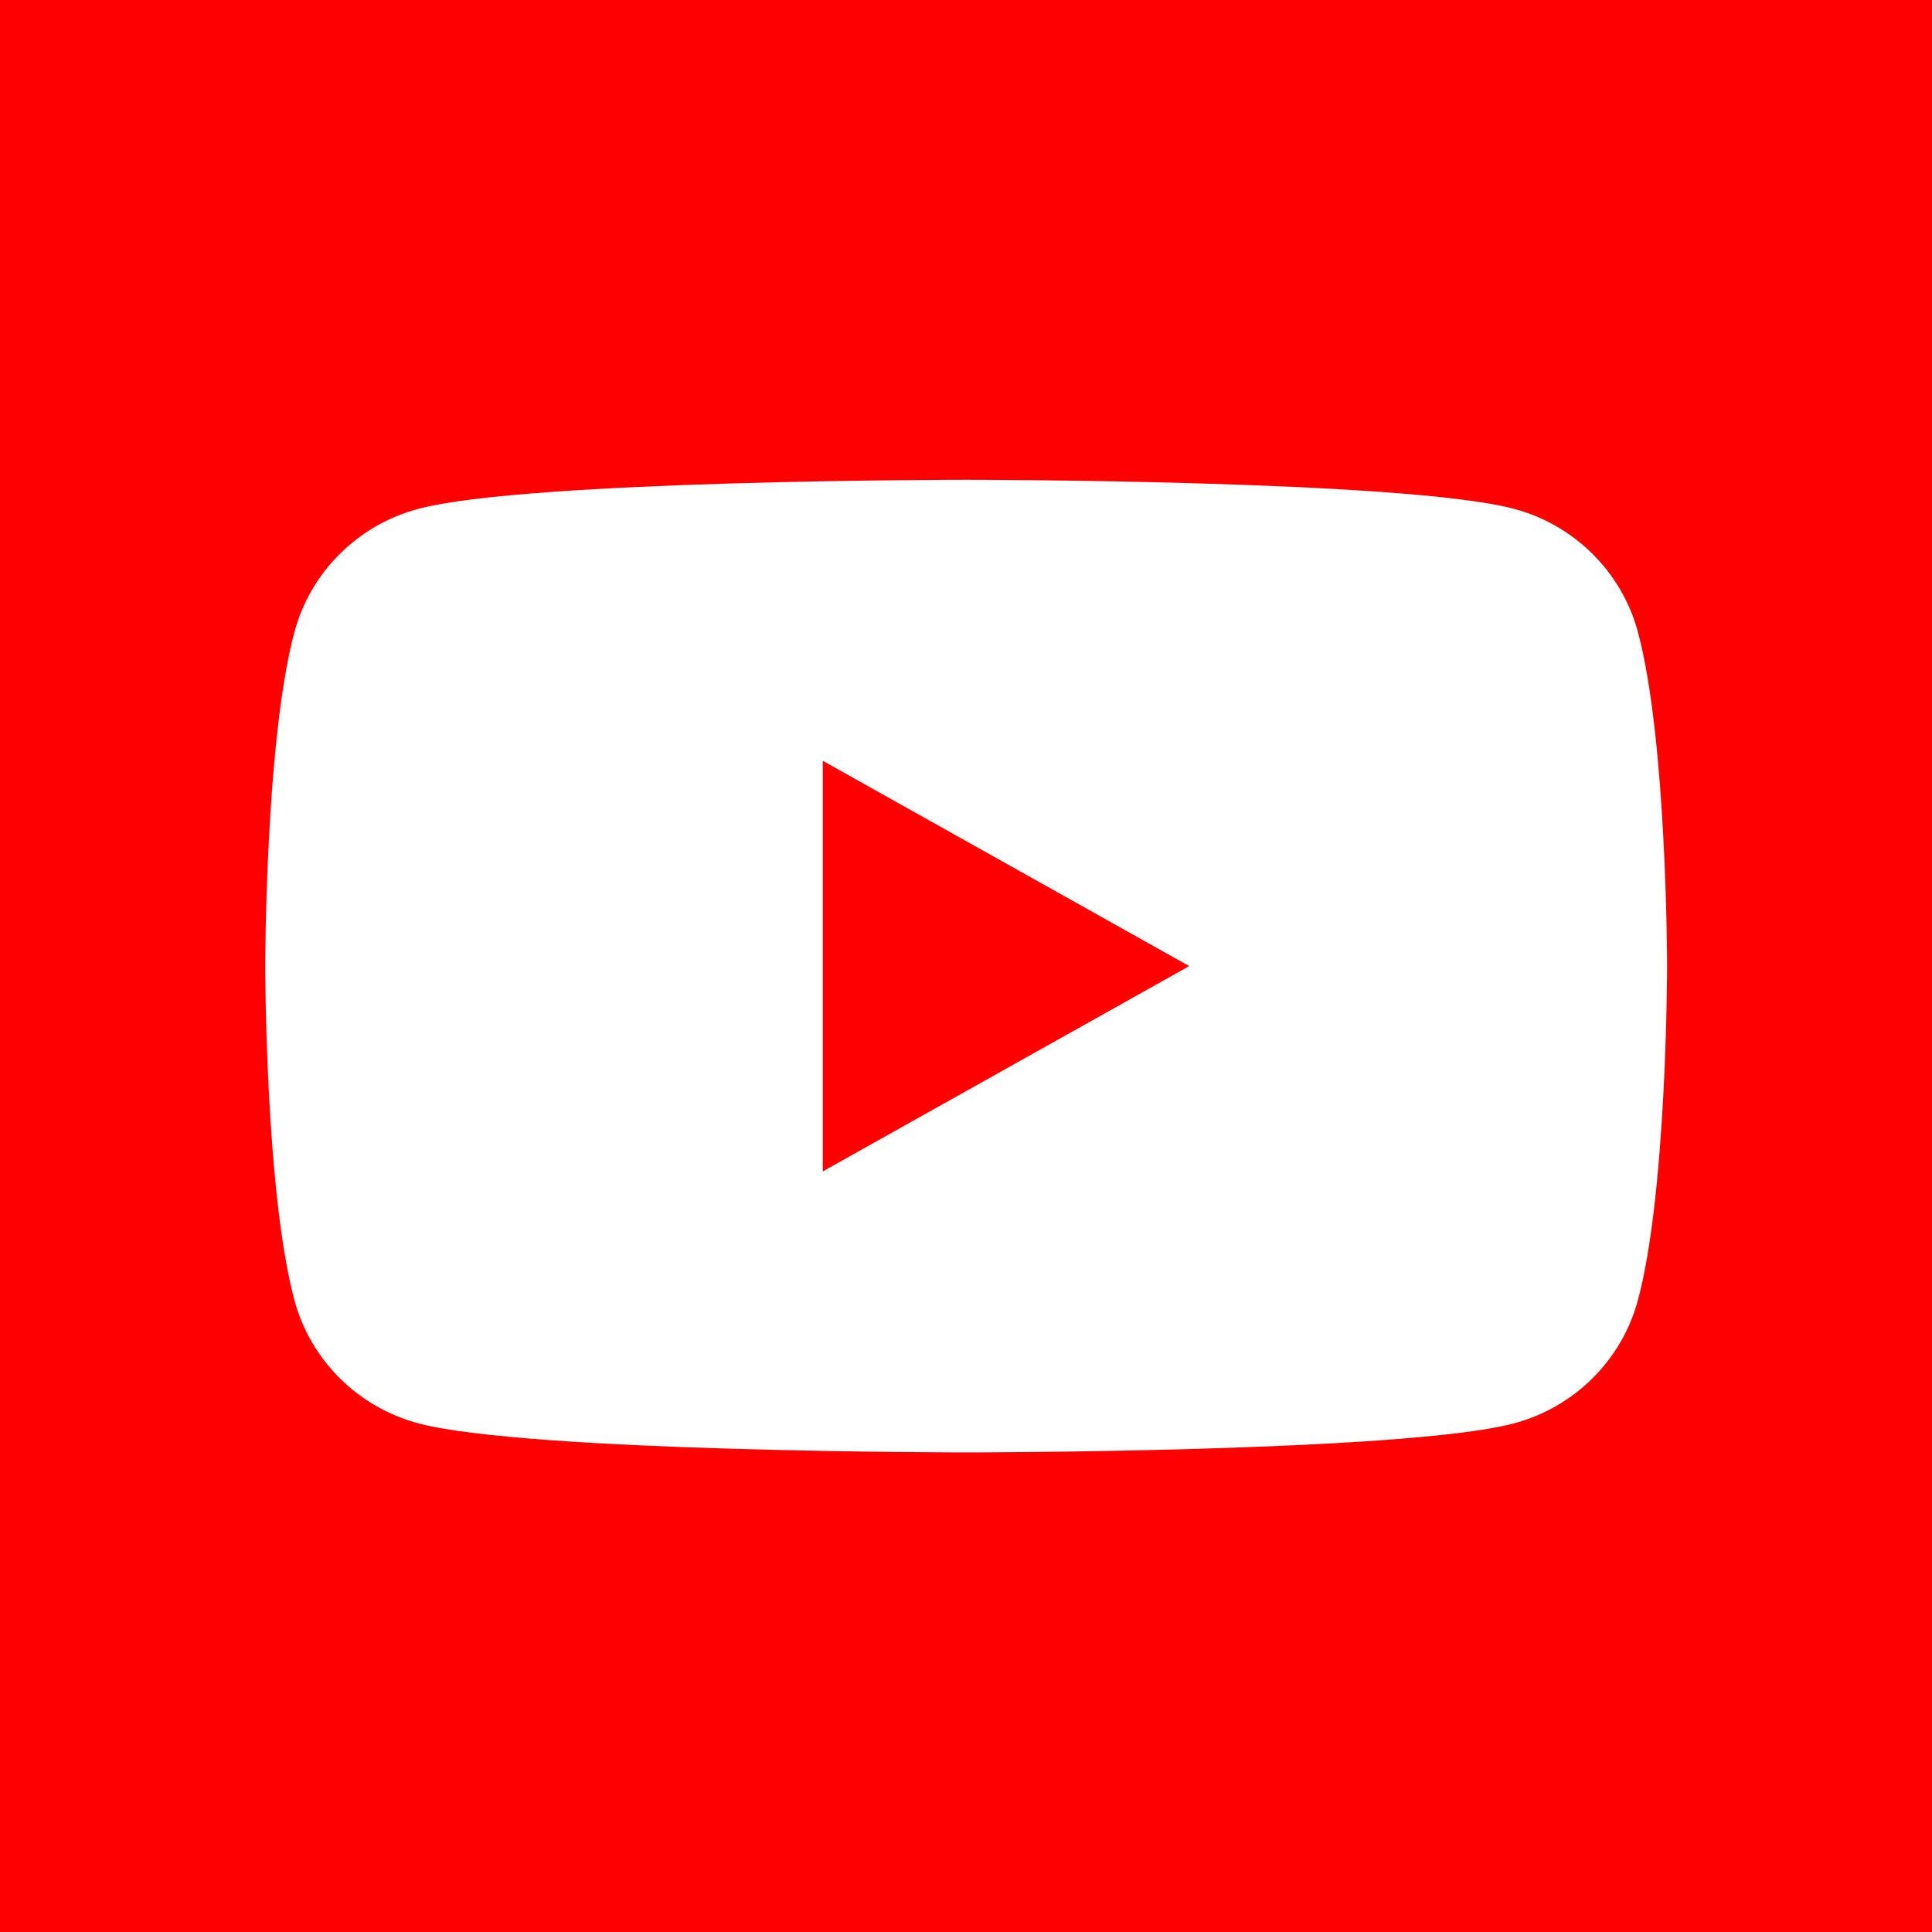
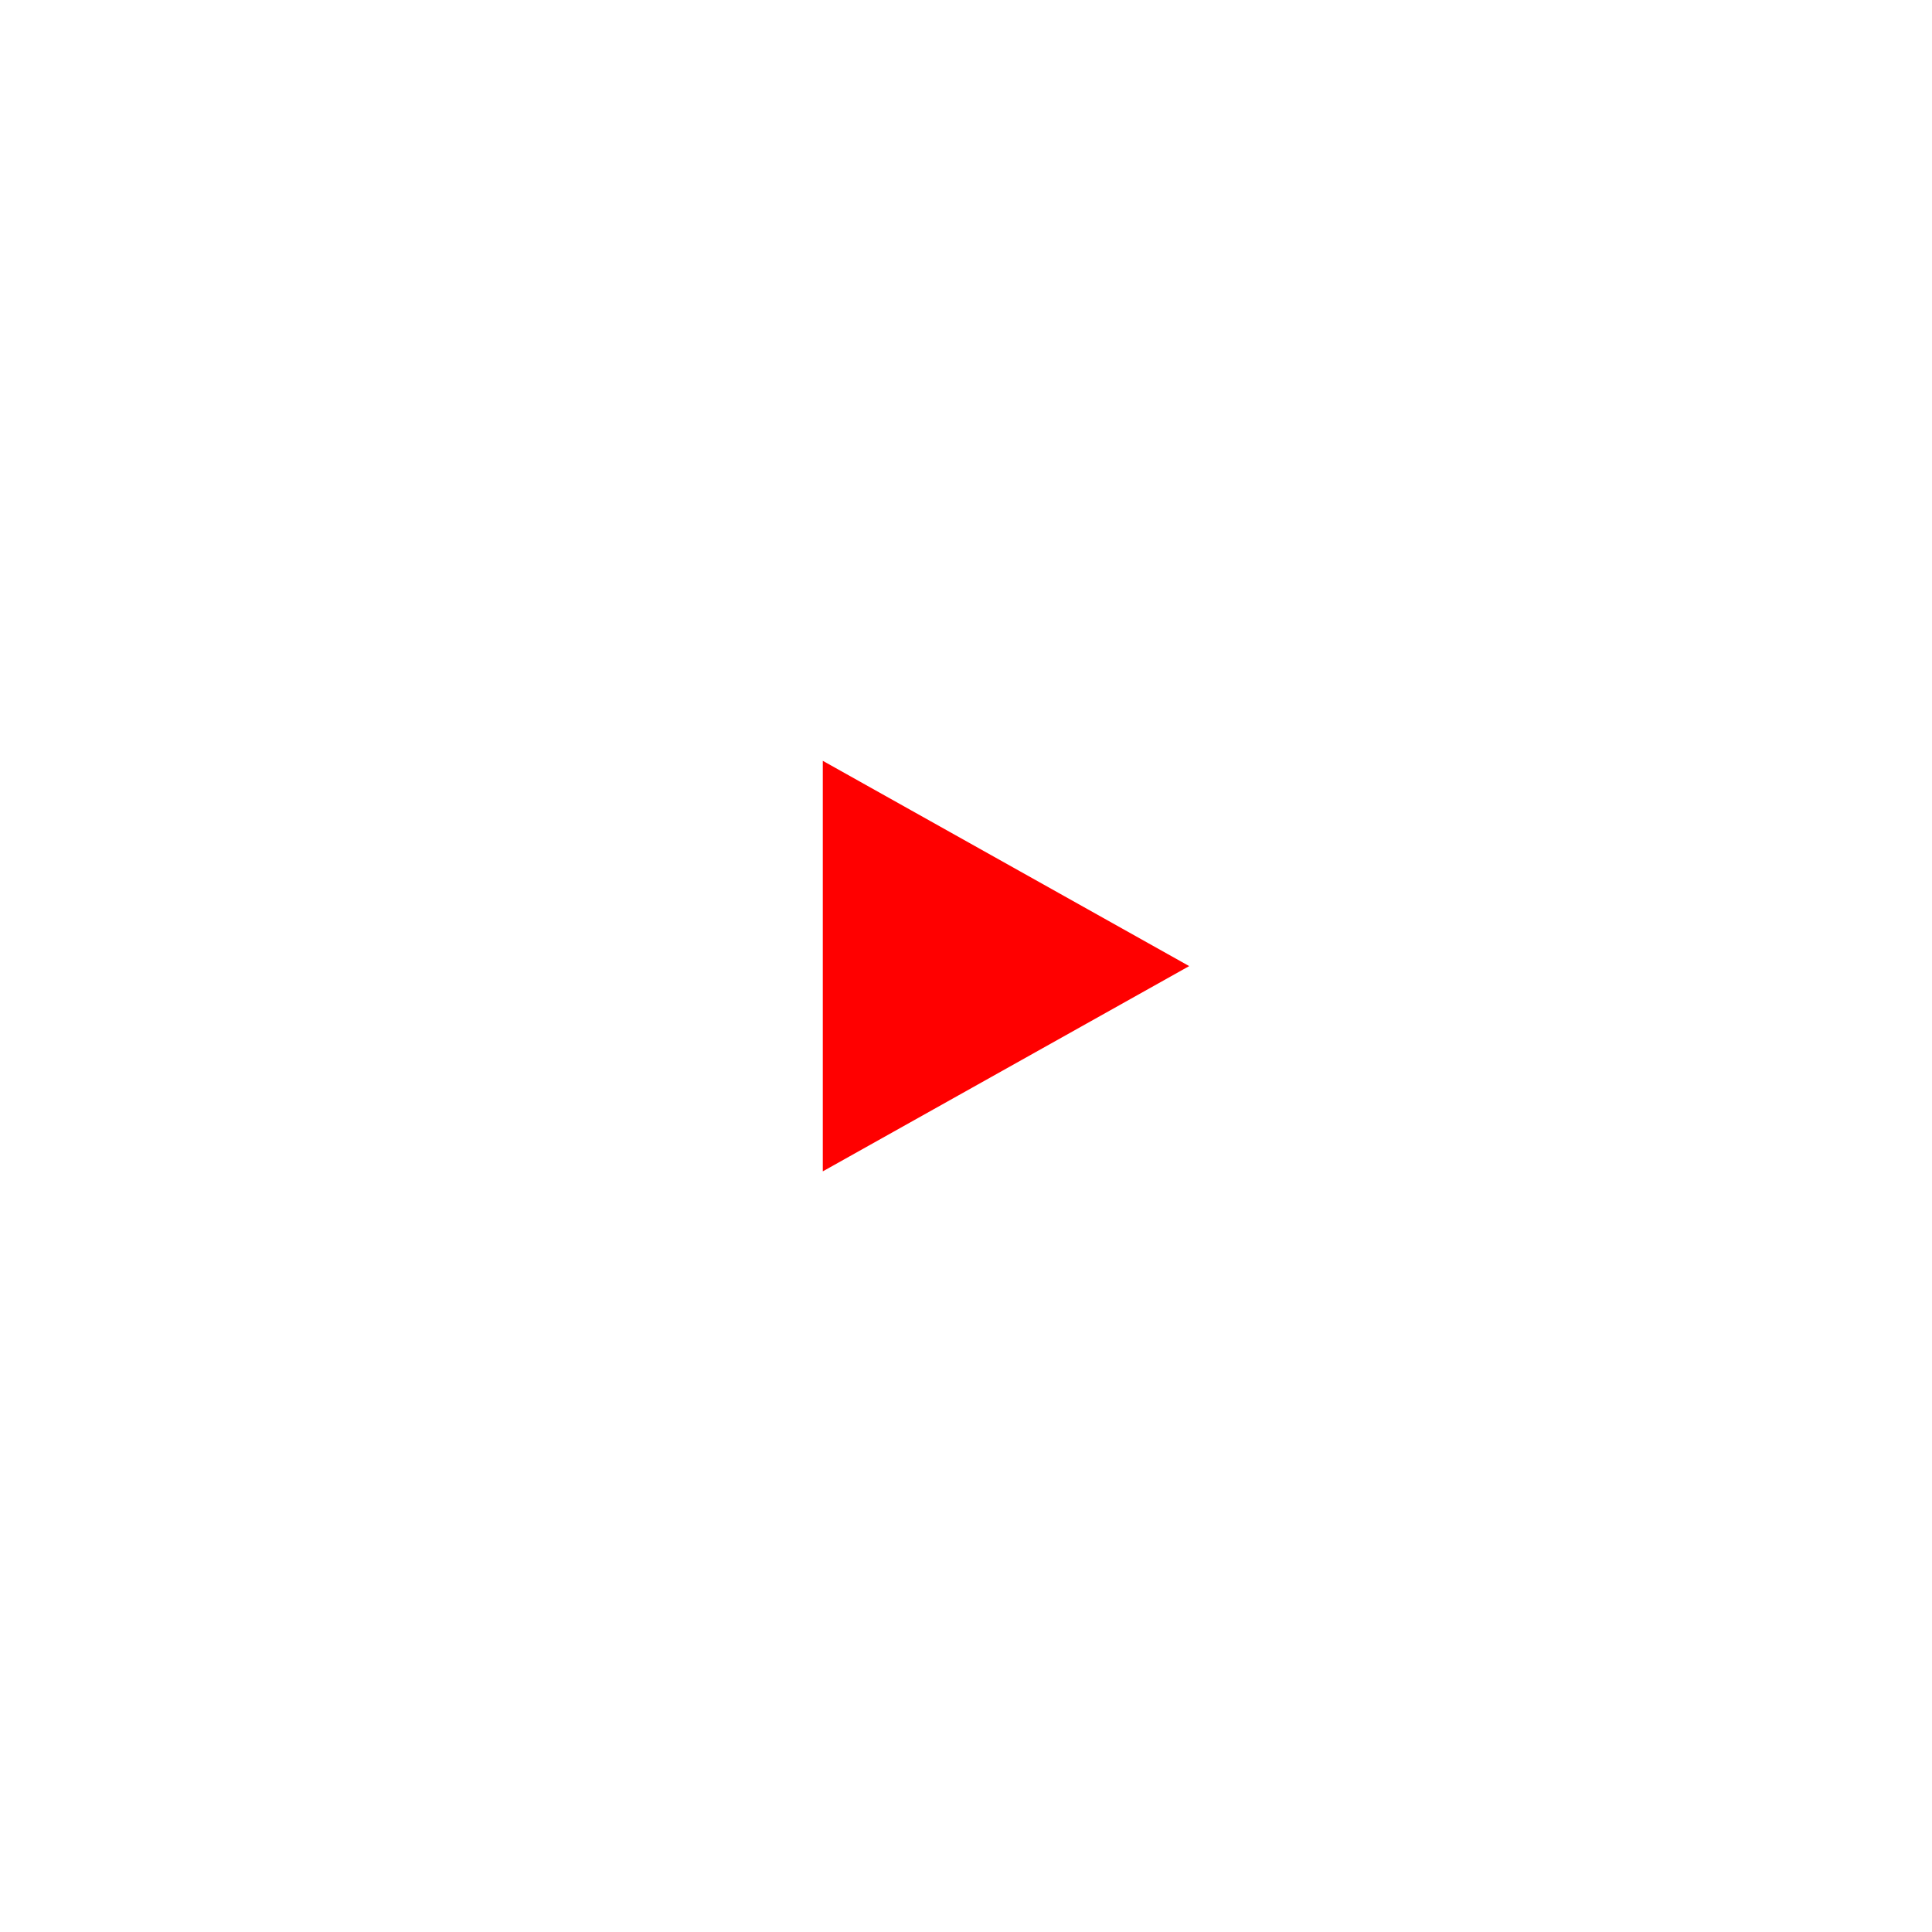
<svg xmlns="http://www.w3.org/2000/svg" width="1024" height="1024" viewBox="0 0 270.933 270.933">
  <defs>
    <clipPath id="a" clipPathUnits="userSpaceOnUse">
      <path d="M0 192h192V0H0z" />
    </clipPath>
  </defs>
-   <path d="M0 0h270.933v270.933H0z" fill="red" />
  <g clip-path="url(#a)" transform="matrix(1.117 0 0 -1.1 28.258 241.08)" fill="#fff">
-     <path d="M180.322 138.637c-2.024 7.622-7.987 13.624-15.56 15.661C151.036 158 96 158 96 158s-55.037 0-68.762-3.702c-7.573-2.037-13.537-8.039-15.56-15.66C8 124.822 8 96 8 96s0-28.822 3.677-42.638c2.024-7.62 7.988-13.623 15.561-15.66C40.963 34 96 34 96 34s55.037 0 68.761 3.701c7.574 2.038 13.537 8.04 15.561 15.661C184 67.178 184 96 184 96s0 28.823-3.678 42.637" />
    <path d="M78 69.831L124 96l-46 26.17z" fill="red" />
  </g>
</svg>